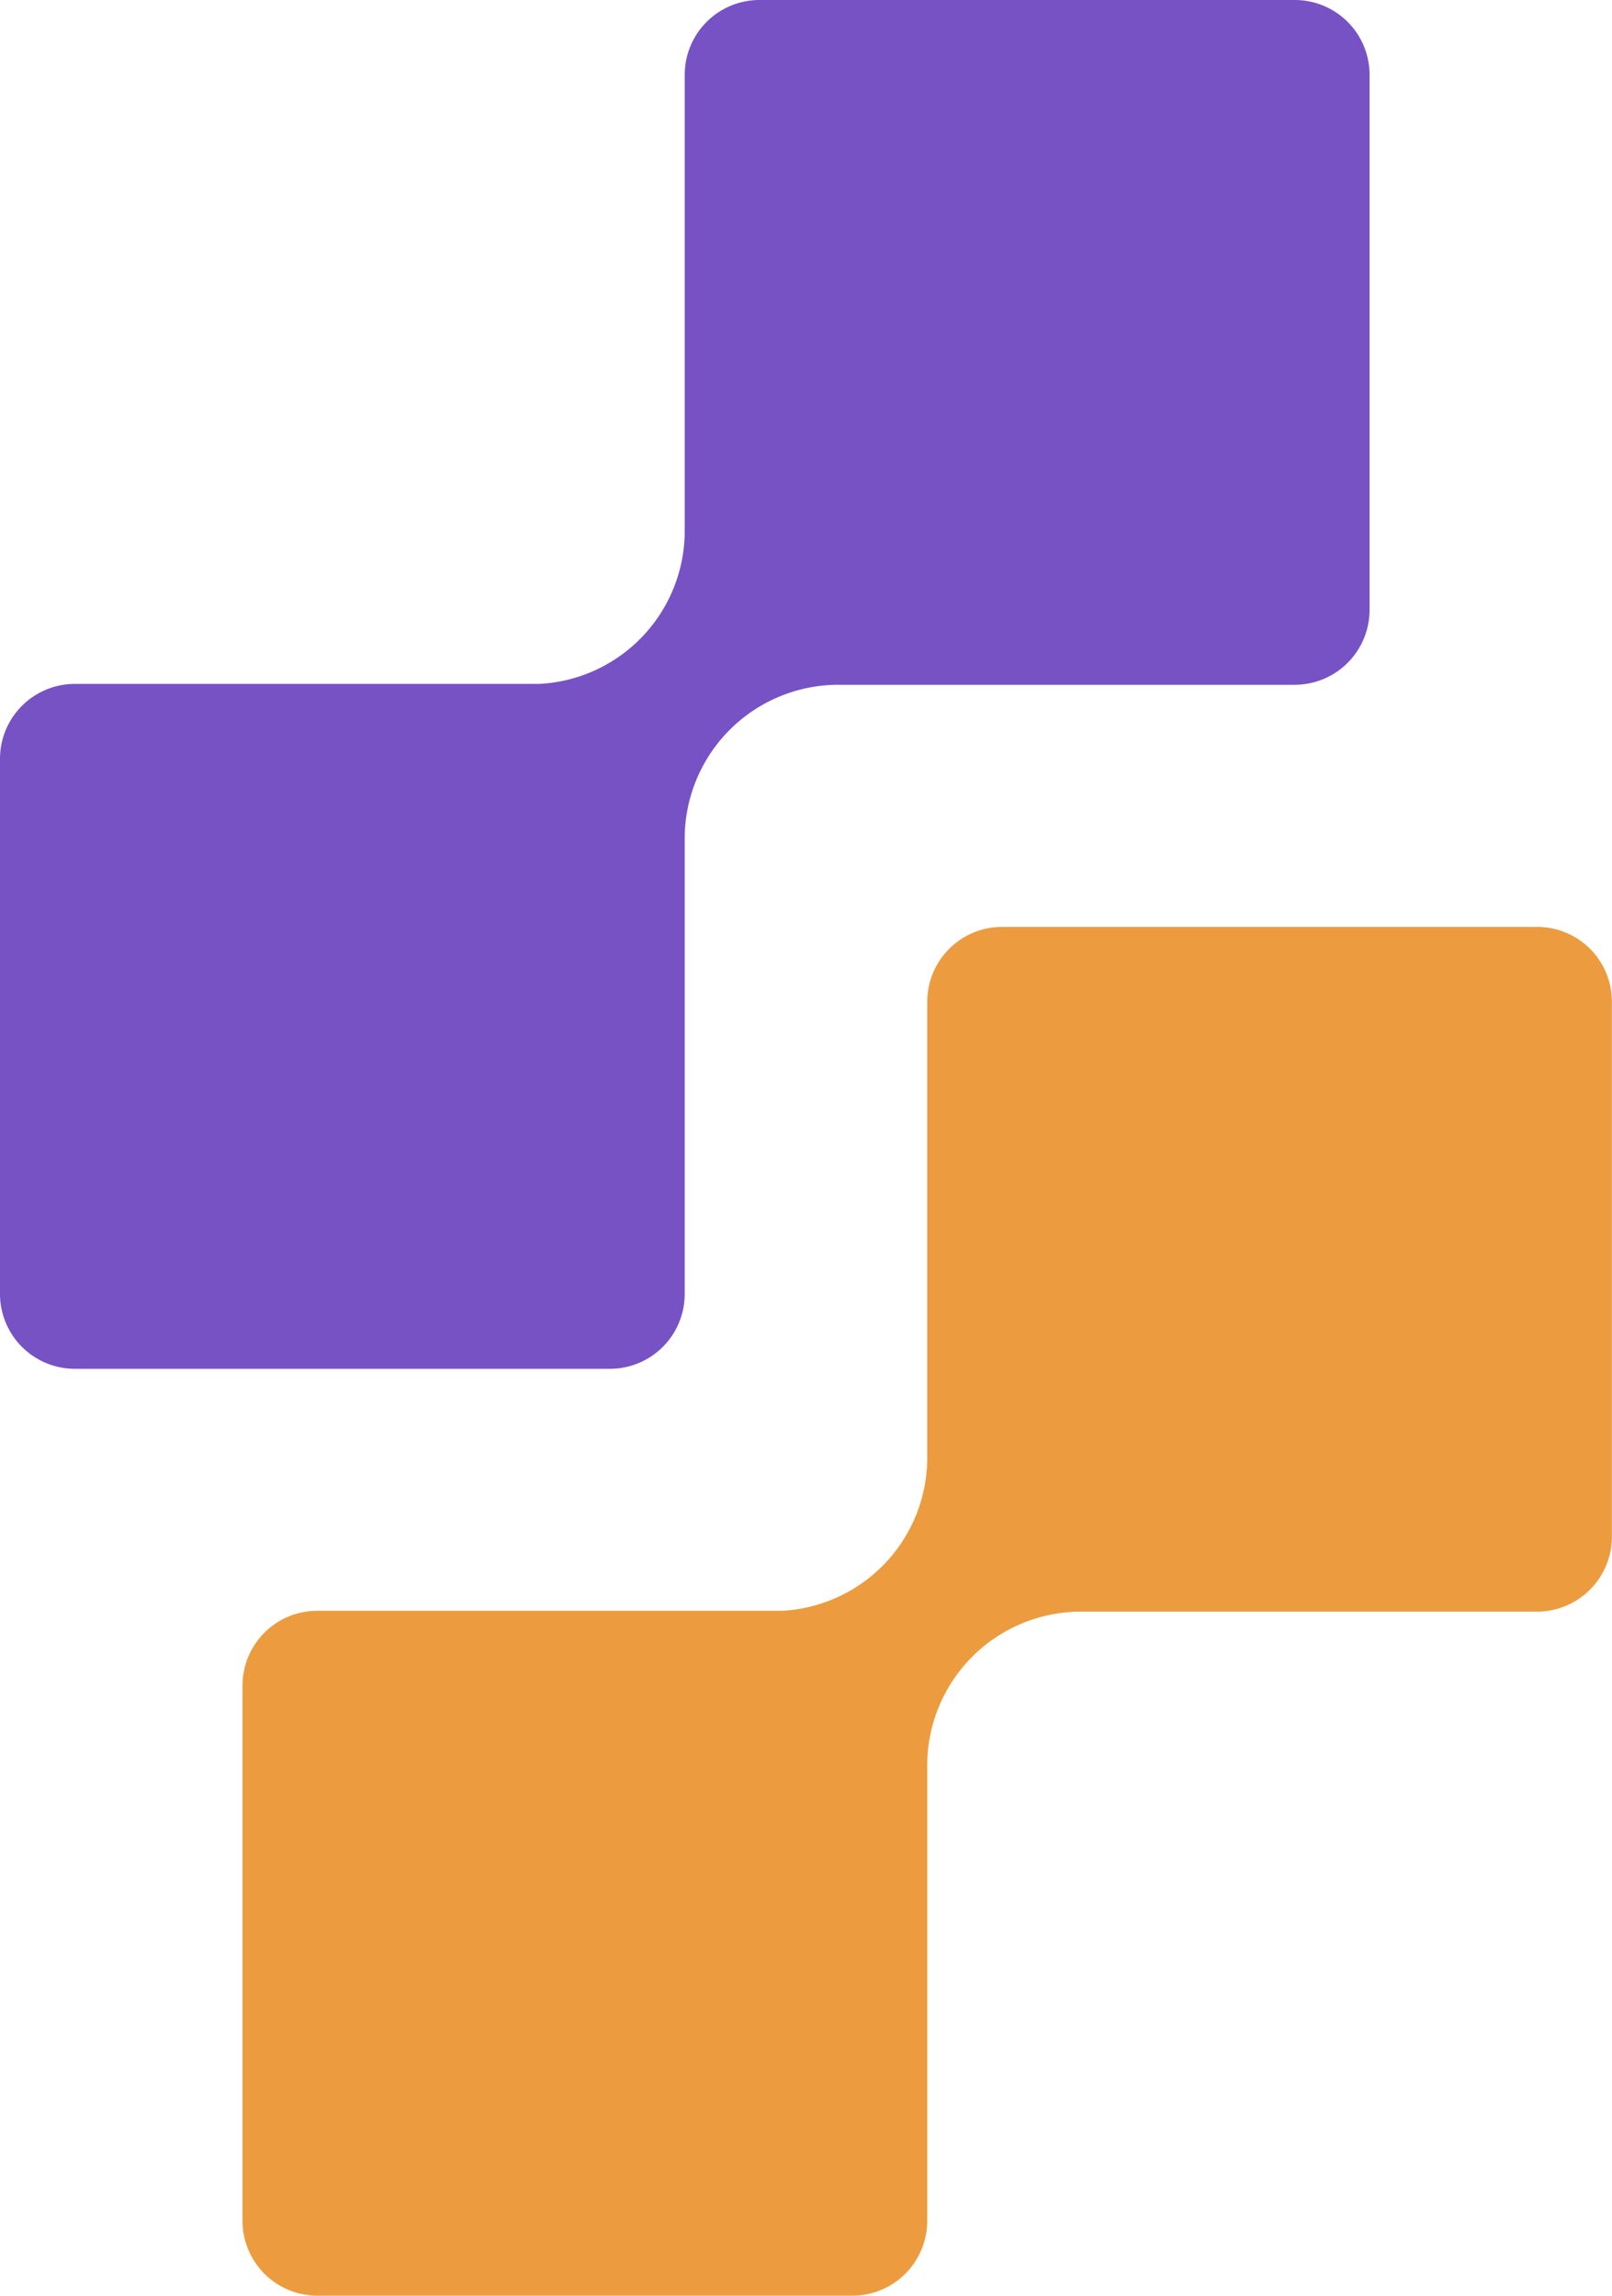
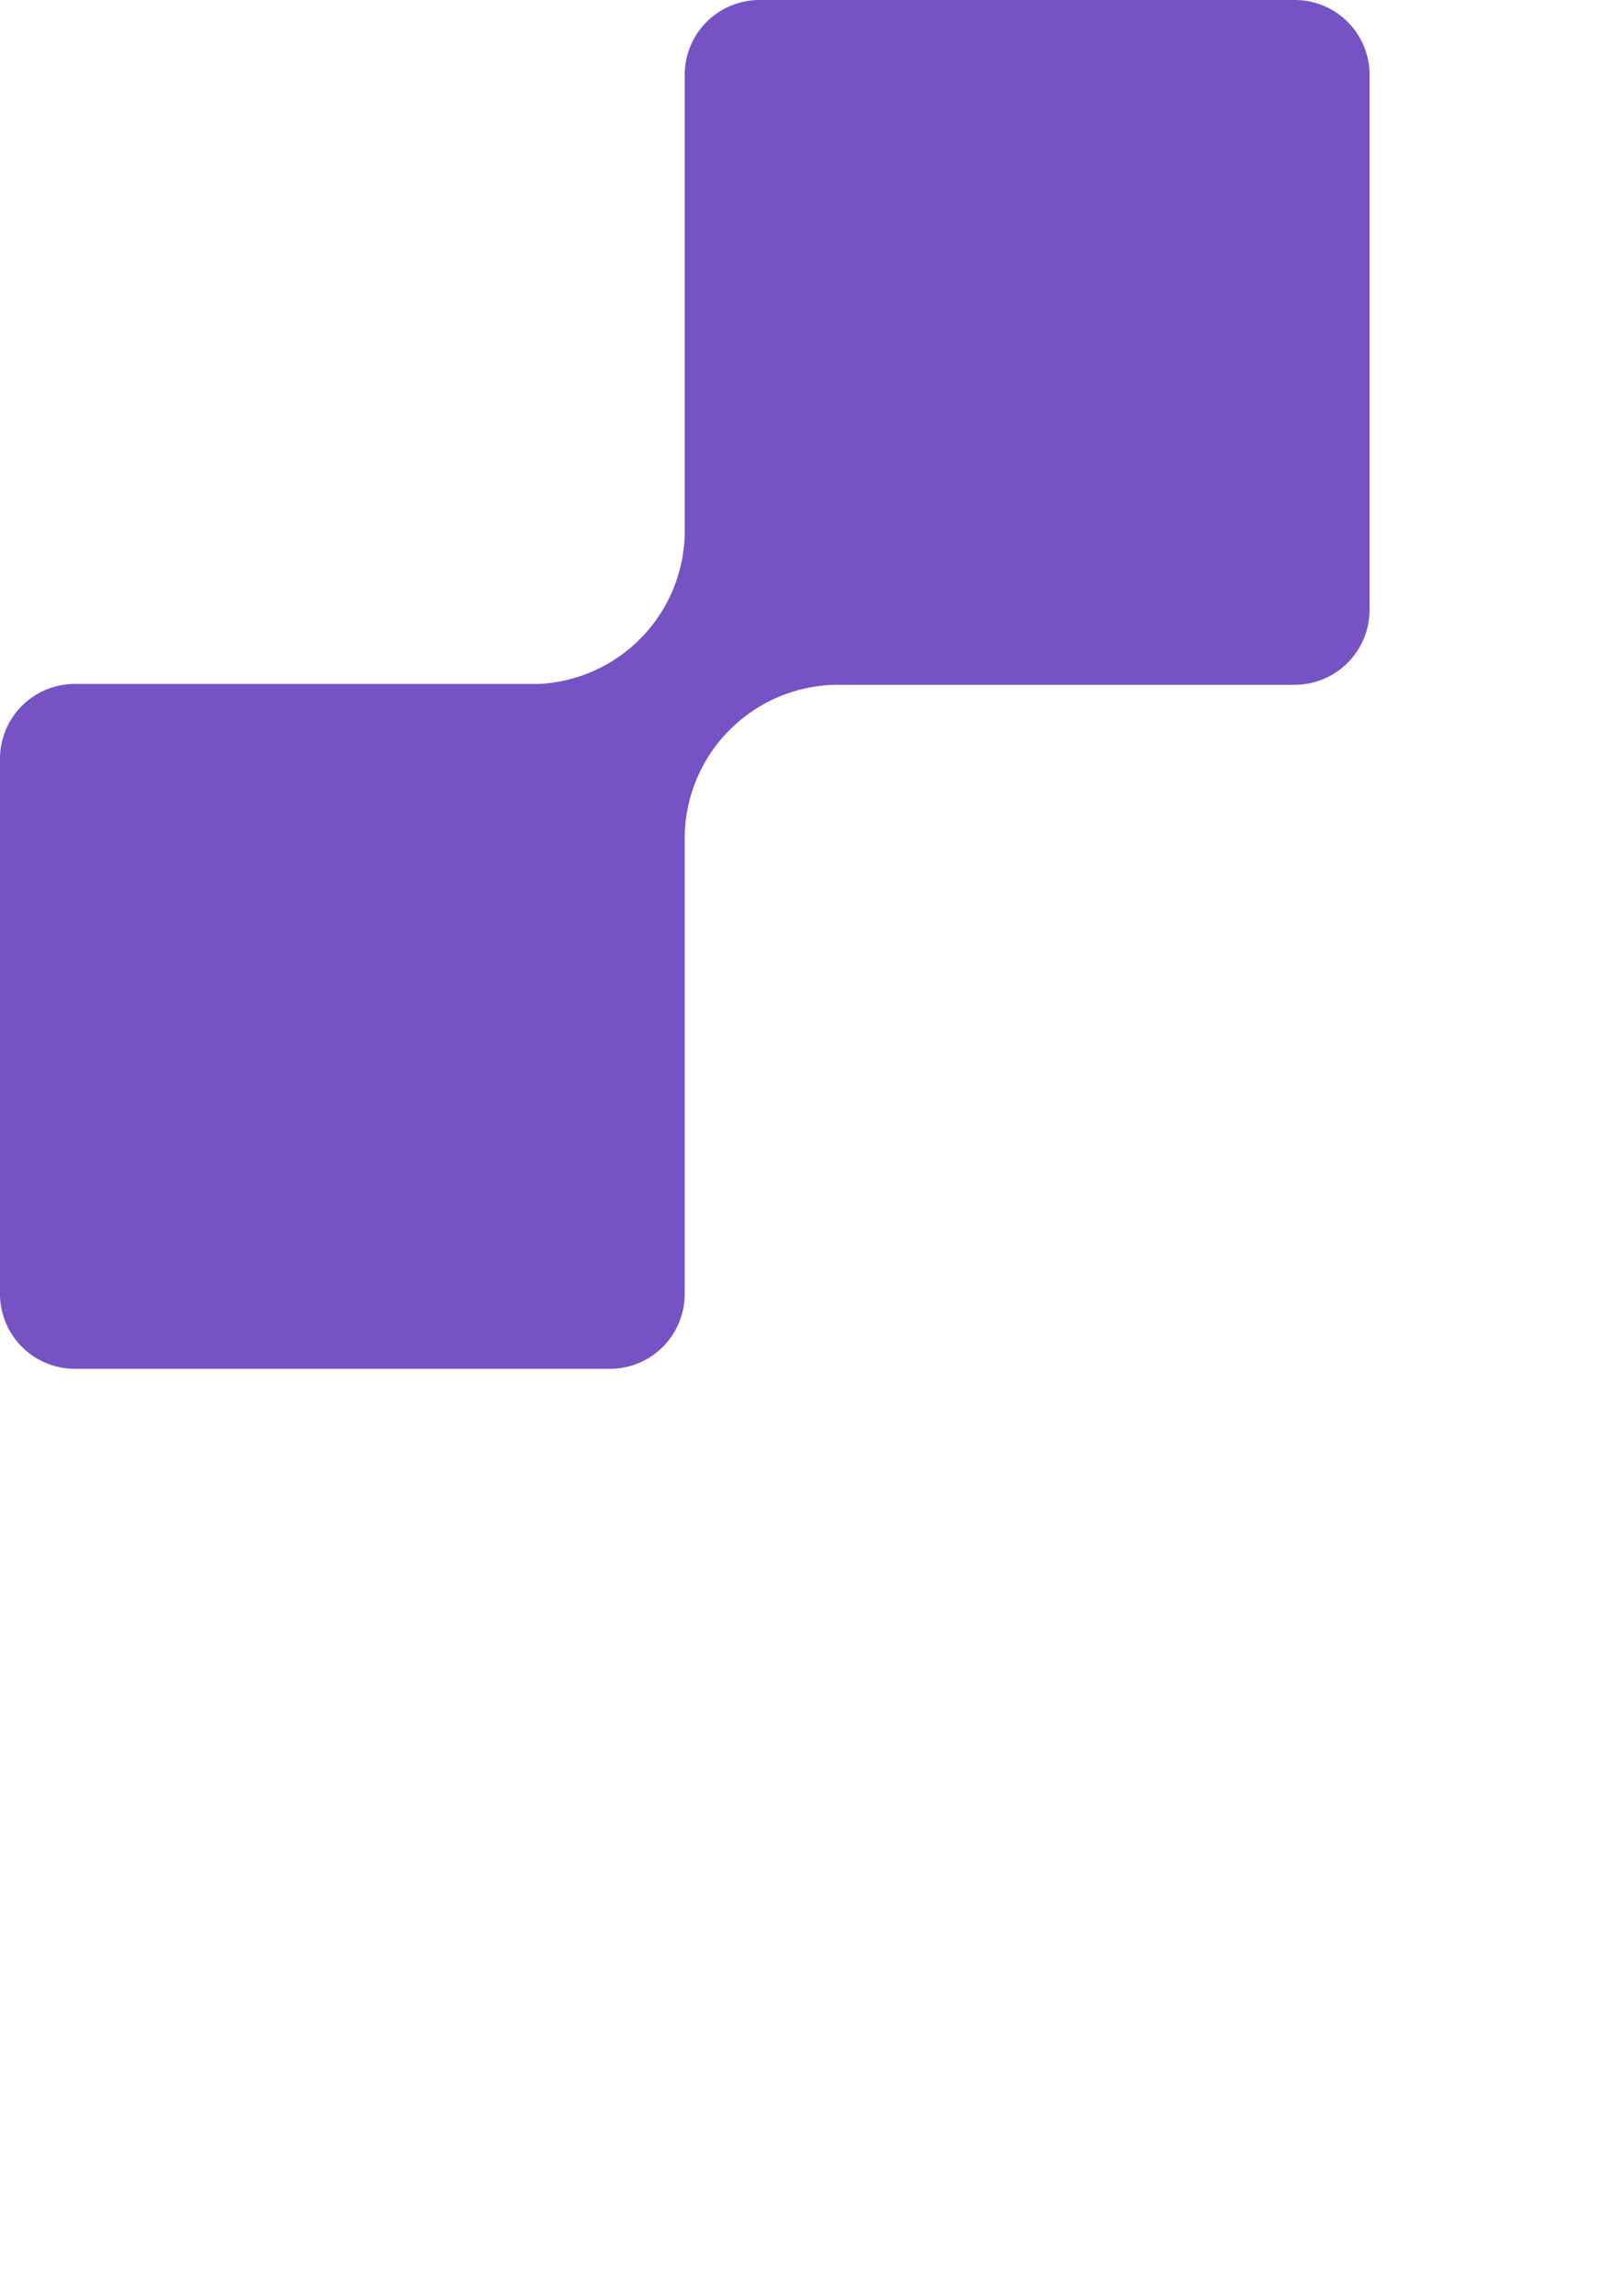
<svg xmlns="http://www.w3.org/2000/svg" viewBox="0 0 47.176 67.17" height="67.17" width="47.176">
  <g transform="translate(-62.042)" data-name="Group 5295" id="Group_5295">
-     <path fill="#ec9c3e" transform="translate(-52.341 -20.53)" d="M159.367,47.65H143.71a2.192,2.192,0,0,0-2.191,2.191V63.187a4.487,4.487,0,0,1-4.24,4.473H123.671a2.188,2.188,0,0,0-2.191,2.191V85.509a2.192,2.192,0,0,0,2.191,2.191h15.657a2.192,2.192,0,0,0,2.191-2.191V72.185a4.5,4.5,0,0,1,4.5-4.5h13.346a2.192,2.192,0,0,0,2.191-2.191V49.841a2.188,2.188,0,0,0-2.191-2.191" data-name="Path 4791" id="Path_4791" />
    <path fill="#7752c5" transform="translate(-46.968)" d="M146.9,0H131.24a2.188,2.188,0,0,0-2.191,2.191V15.537a4.487,4.487,0,0,1-4.24,4.473H111.2A2.192,2.192,0,0,0,109.01,22.2V37.859A2.192,2.192,0,0,0,111.2,40.05h15.657a2.188,2.188,0,0,0,2.191-2.191V24.536a4.5,4.5,0,0,1,4.5-4.5H146.9a2.192,2.192,0,0,0,2.191-2.191V2.191A2.188,2.188,0,0,0,146.9,0" data-name="Path 4792" id="Path_4792" />
  </g>
</svg>